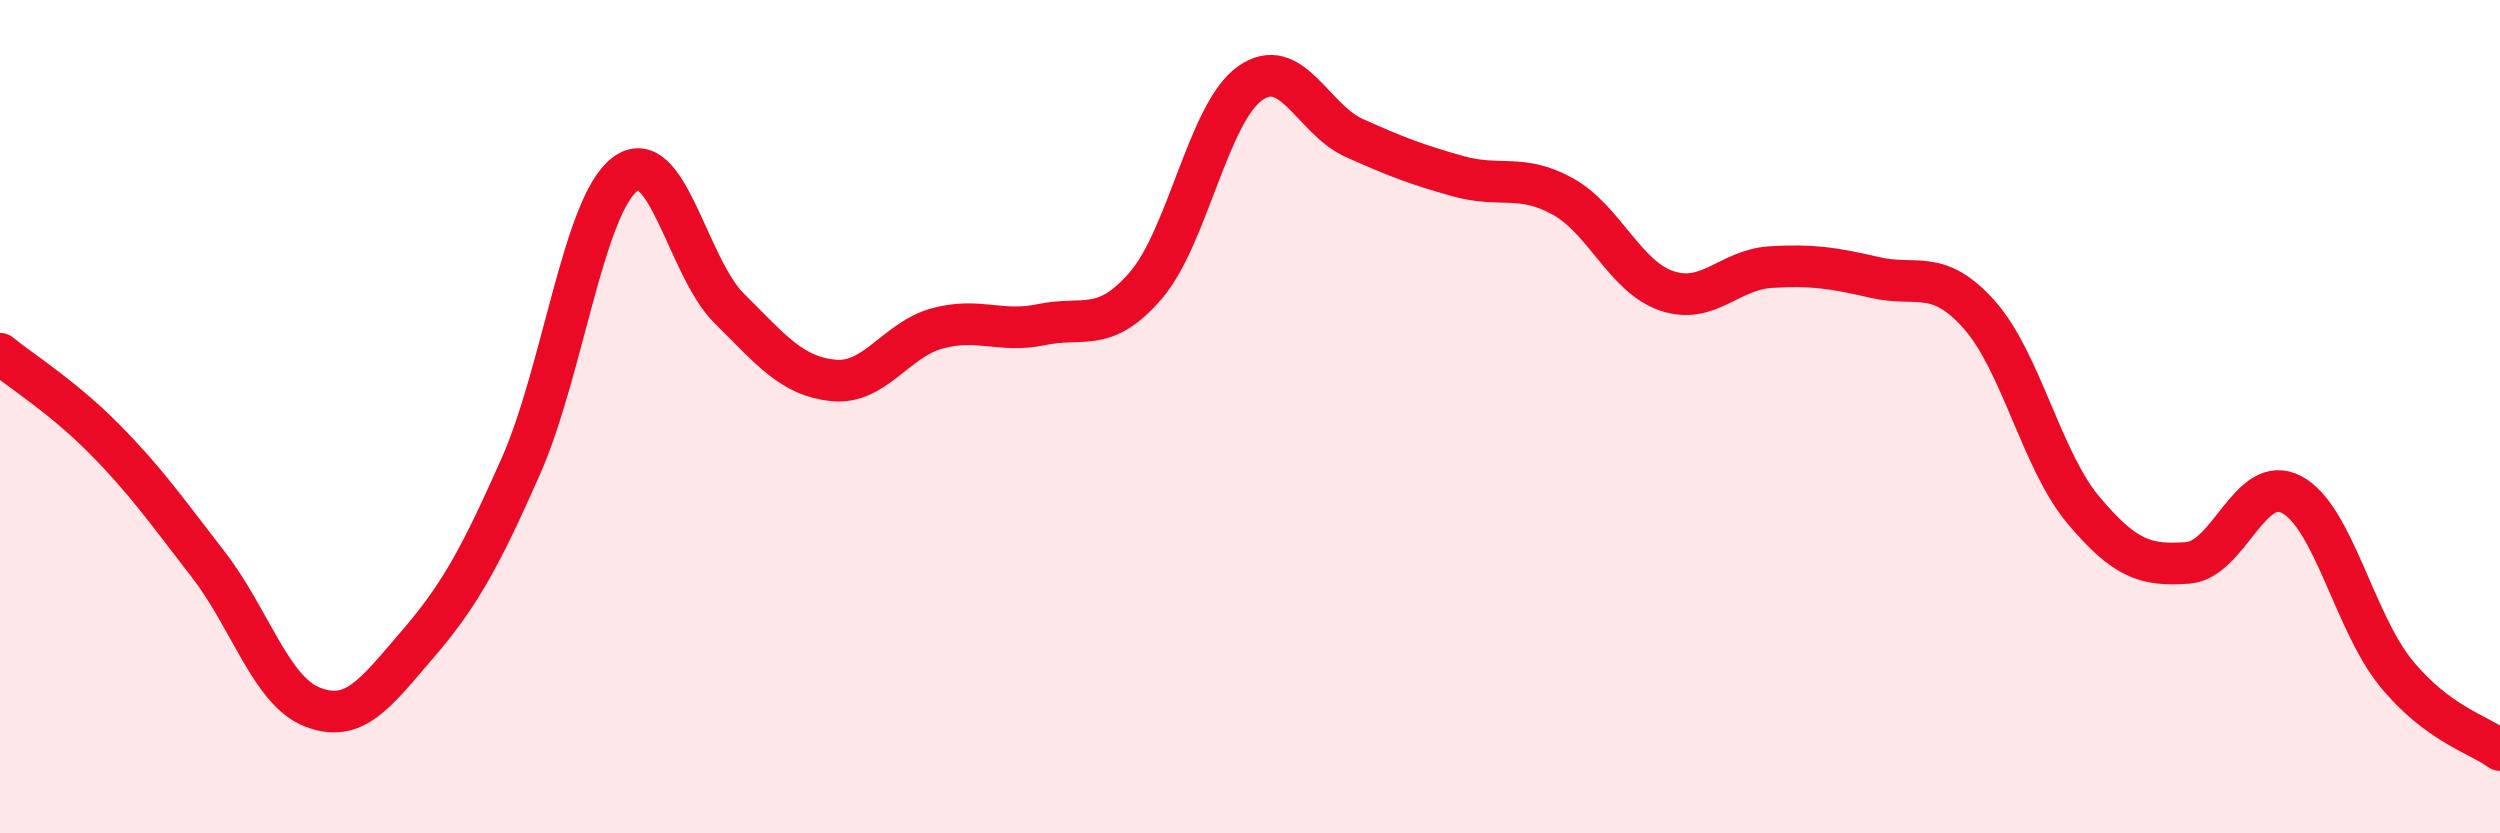
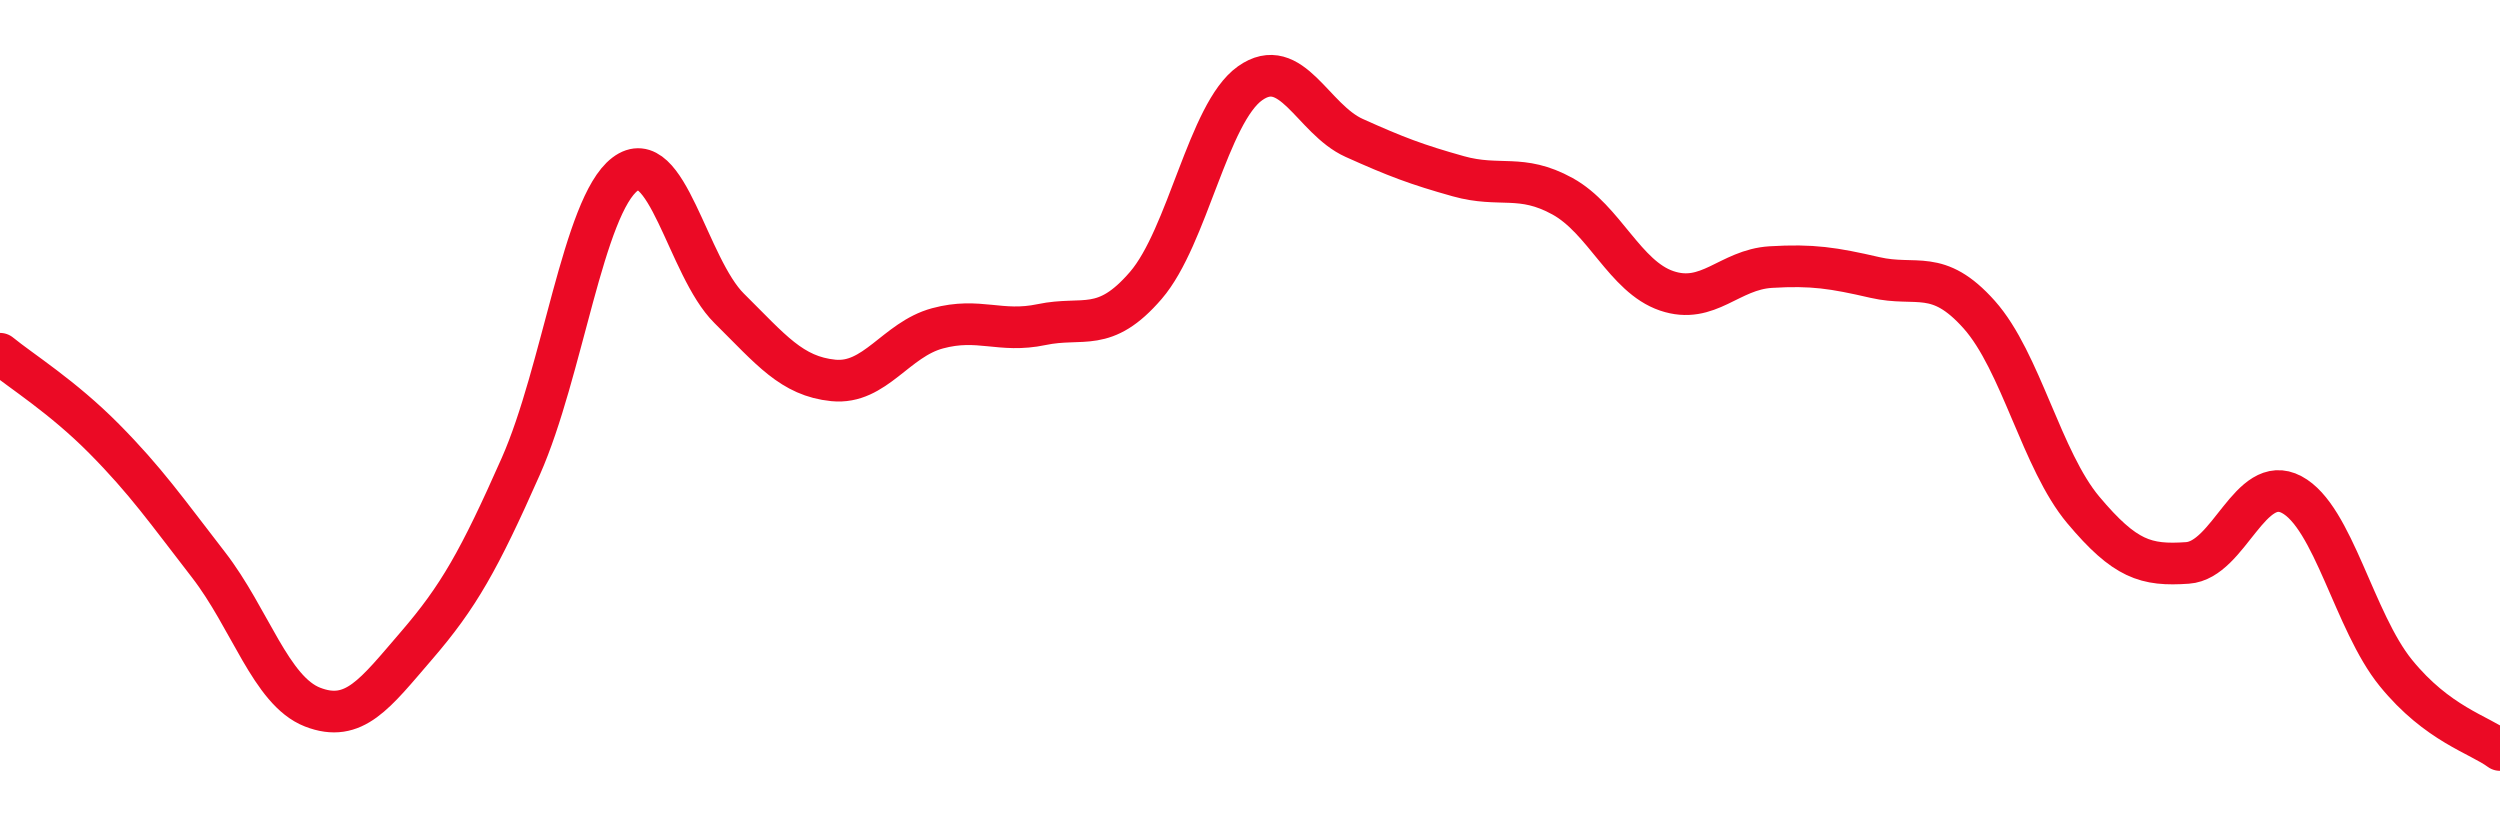
<svg xmlns="http://www.w3.org/2000/svg" width="60" height="20" viewBox="0 0 60 20">
-   <path d="M 0,8.49 C 0.5,8.9 1.5,9.52 2.5,10.53 C 3.5,11.54 4,12.26 5,13.55 C 6,14.84 6.5,16.58 7.5,16.97 C 8.5,17.36 9,16.65 10,15.49 C 11,14.33 11.5,13.45 12.5,11.19 C 13.5,8.93 14,4.94 15,4.18 C 16,3.42 16.5,6.41 17.5,7.4 C 18.5,8.39 19,9.03 20,9.13 C 21,9.23 21.5,8.15 22.5,7.88 C 23.5,7.61 24,8 25,7.79 C 26,7.58 26.5,8.01 27.5,6.85 C 28.5,5.69 29,2.71 30,2 C 31,1.29 31.5,2.86 32.5,3.31 C 33.5,3.76 34,3.95 35,4.23 C 36,4.51 36.5,4.16 37.5,4.71 C 38.5,5.26 39,6.64 40,6.98 C 41,7.32 41.5,6.47 42.5,6.41 C 43.5,6.35 44,6.43 45,6.66 C 46,6.89 46.5,6.43 47.5,7.55 C 48.5,8.67 49,11.05 50,12.24 C 51,13.43 51.5,13.58 52.5,13.51 C 53.5,13.44 54,11.34 55,11.87 C 56,12.4 56.5,14.92 57.5,16.15 C 58.5,17.38 59.5,17.63 60,18L60 20L0 20Z" fill="#EB0A25" opacity="0.1" stroke-linecap="round" stroke-linejoin="round" />
  <path d="M 0,8.49 C 0.5,8.9 1.5,9.52 2.5,10.53 C 3.5,11.54 4,12.26 5,13.55 C 6,14.84 6.5,16.58 7.5,16.97 C 8.5,17.36 9,16.65 10,15.49 C 11,14.33 11.5,13.45 12.5,11.19 C 13.5,8.93 14,4.94 15,4.18 C 16,3.42 16.5,6.41 17.5,7.4 C 18.5,8.39 19,9.03 20,9.13 C 21,9.23 21.5,8.15 22.5,7.88 C 23.5,7.61 24,8 25,7.79 C 26,7.58 26.5,8.01 27.5,6.85 C 28.5,5.69 29,2.71 30,2 C 31,1.29 31.5,2.86 32.5,3.31 C 33.5,3.76 34,3.95 35,4.23 C 36,4.51 36.5,4.16 37.5,4.71 C 38.5,5.26 39,6.64 40,6.98 C 41,7.32 41.5,6.47 42.5,6.41 C 43.5,6.35 44,6.43 45,6.66 C 46,6.89 46.5,6.43 47.5,7.55 C 48.5,8.67 49,11.05 50,12.24 C 51,13.43 51.5,13.58 52.5,13.51 C 53.5,13.44 54,11.34 55,11.87 C 56,12.4 56.5,14.92 57.5,16.15 C 58.5,17.38 59.5,17.63 60,18" stroke="#EB0A25" stroke-width="1" fill="none" stroke-linecap="round" stroke-linejoin="round" />
</svg>